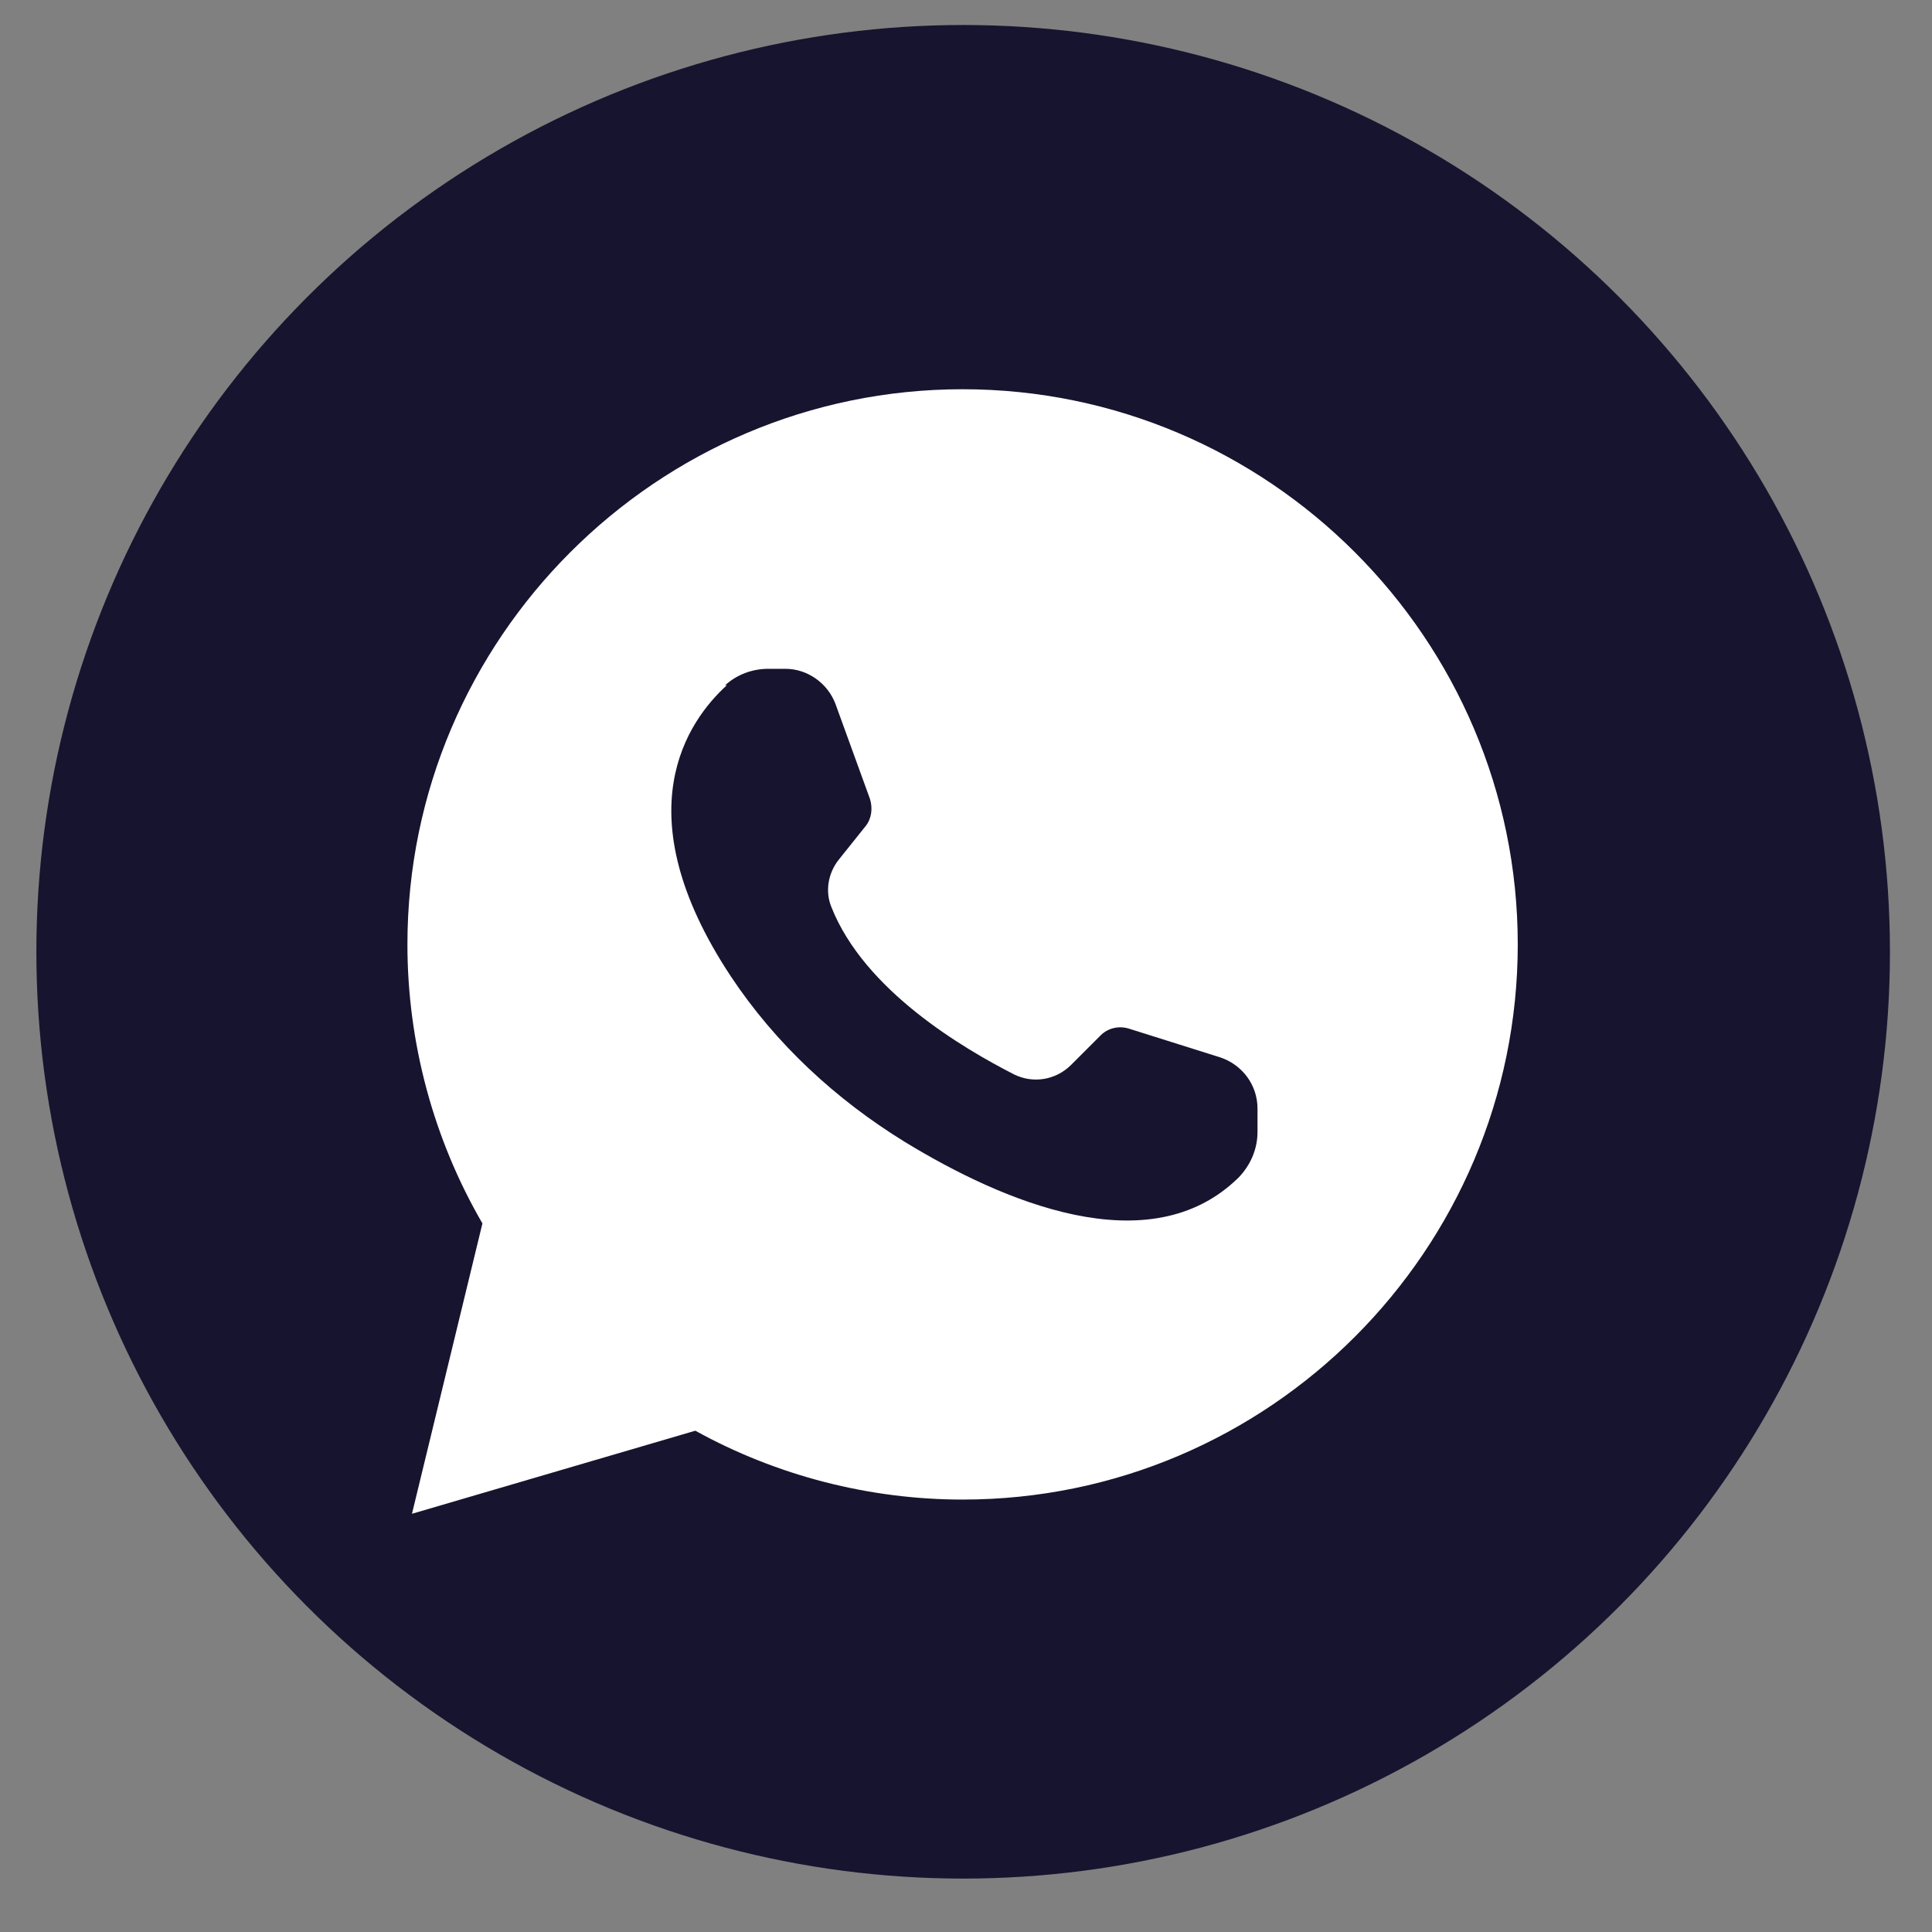
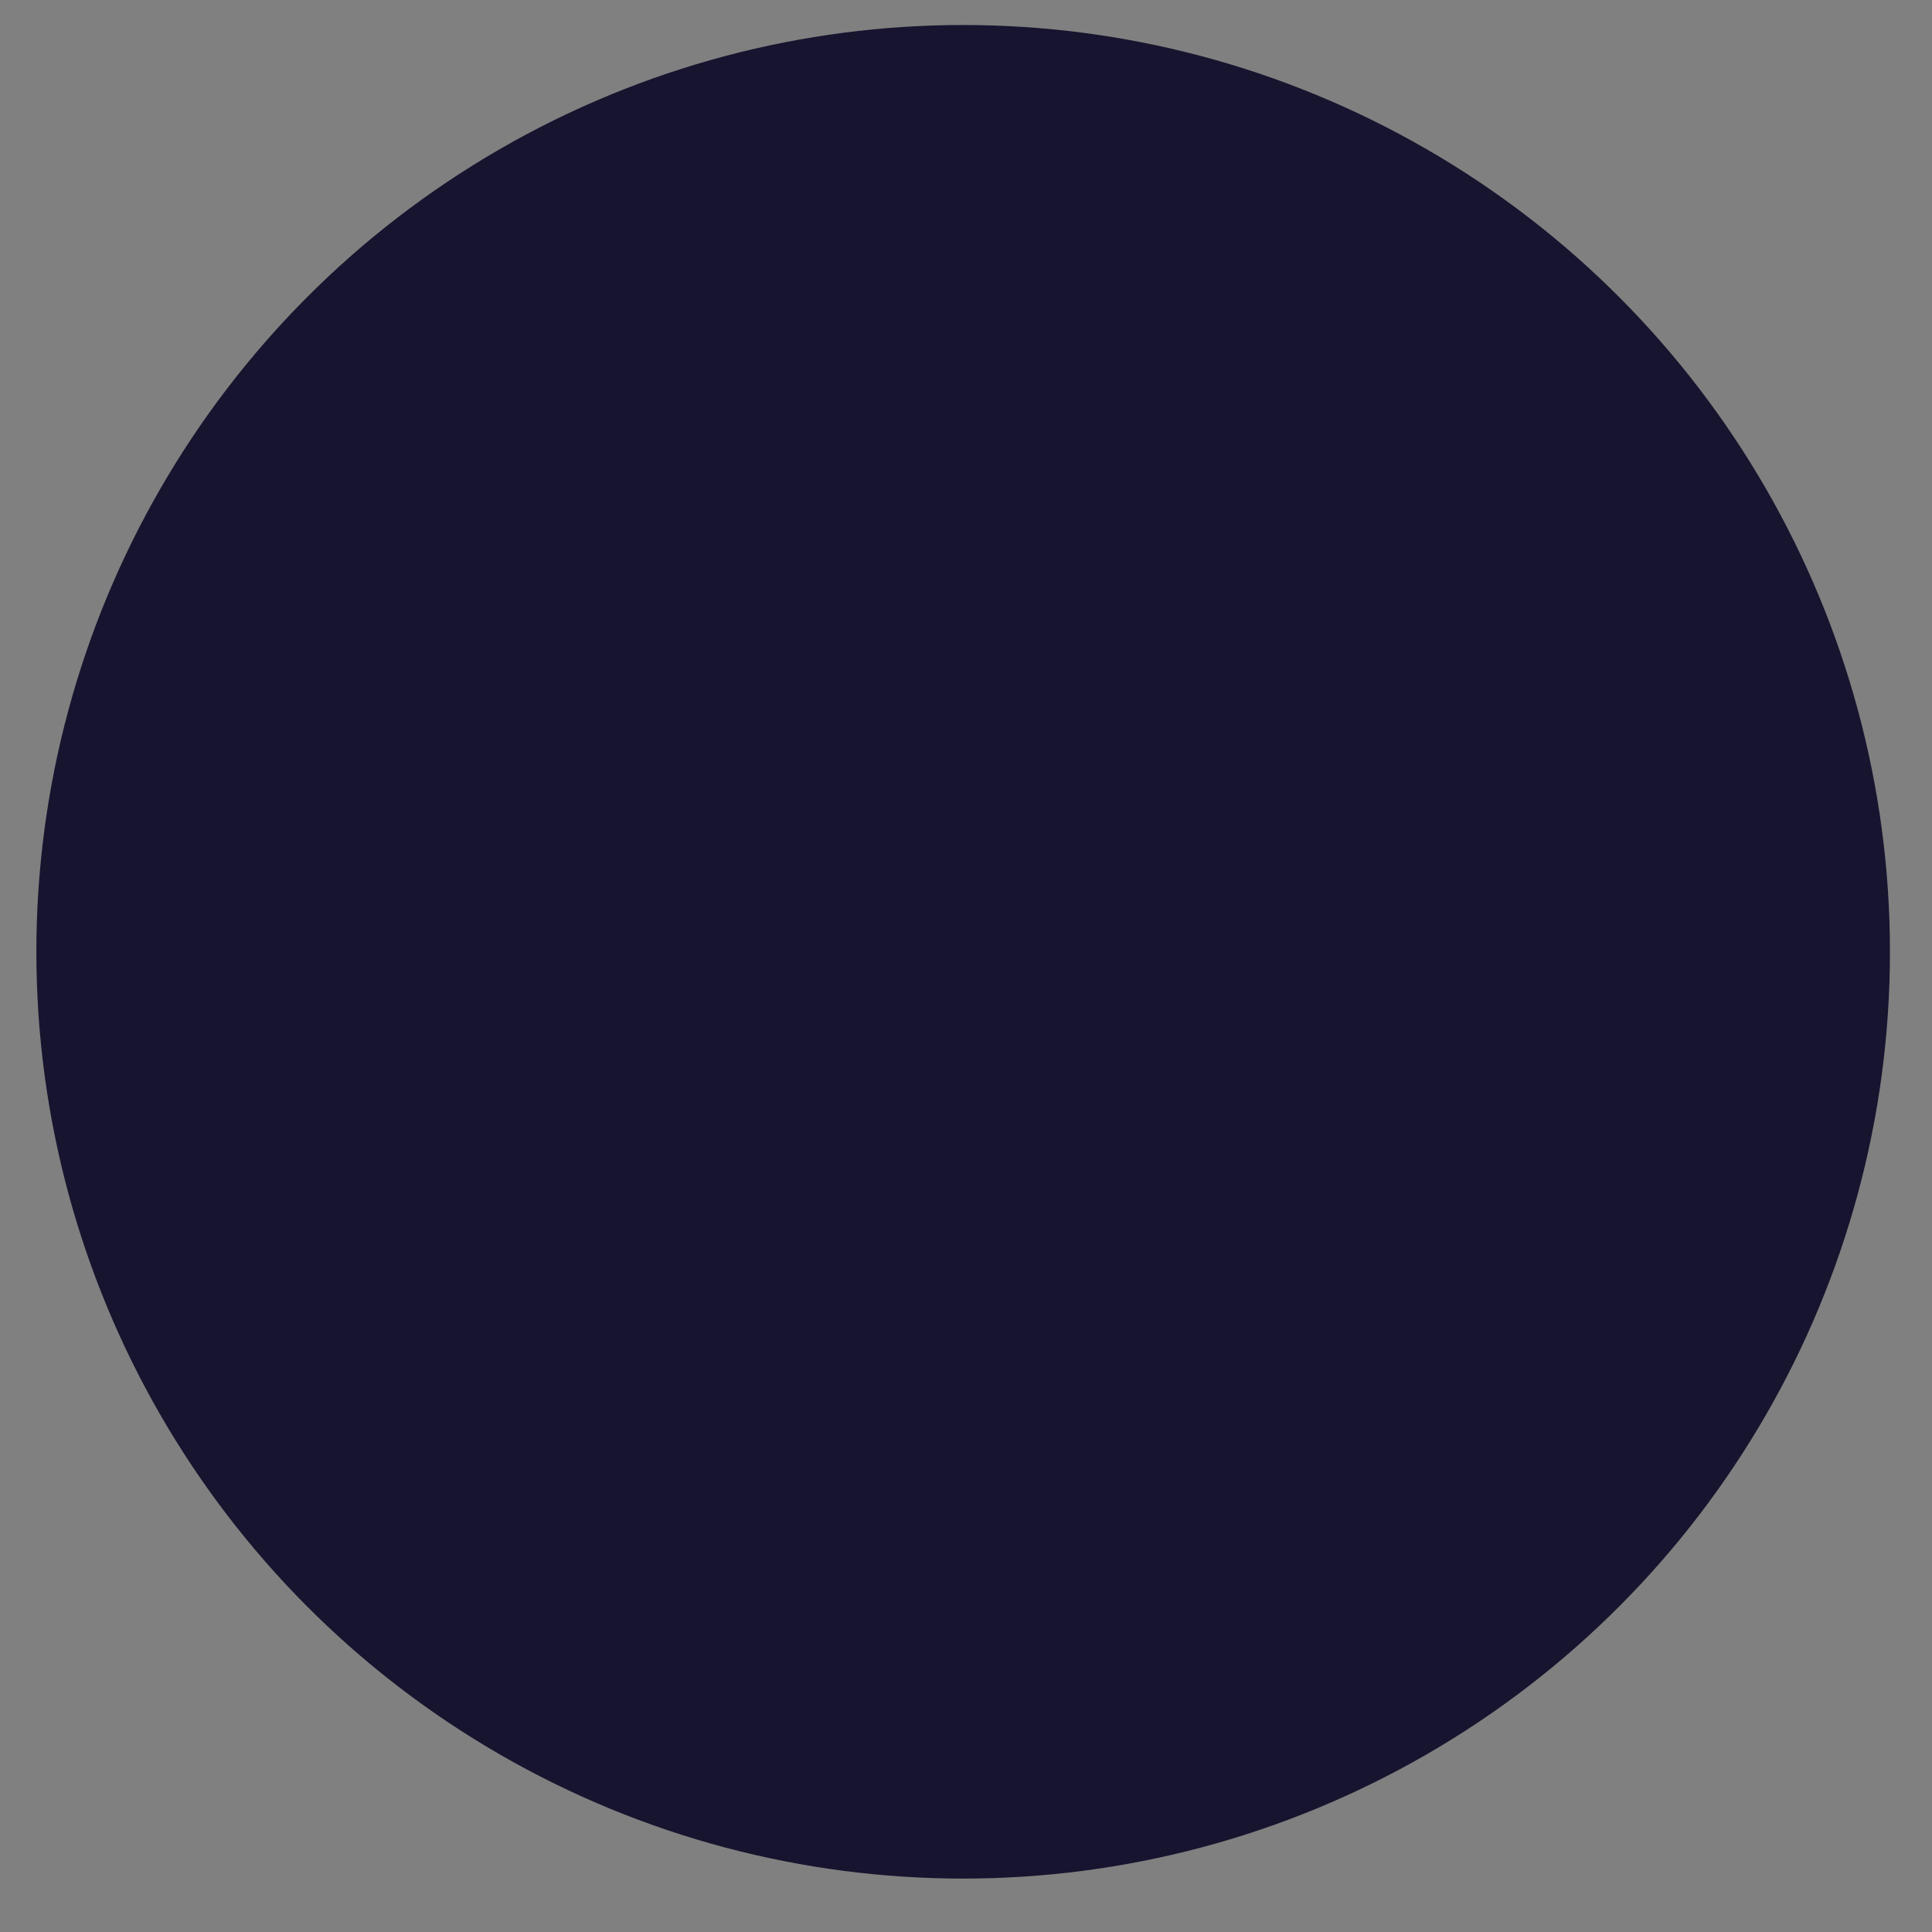
<svg xmlns="http://www.w3.org/2000/svg" id="Livello_1" data-name="Livello 1" viewBox="0 0 34 34">
  <rect x="0" y="0" width="34" height="34" fill="#808080" stroke="none" />
  <defs>
    <style>
      .cls-1 {
        fill: #17142f;
      }

      .cls-1, .cls-2 {
        stroke-width: 0px;
      }

      .cls-2 {
        fill: #fff;
      }
    </style>
  </defs>
  <circle class="cls-1" cx="16.95" cy="16.75" r="16.31" />
-   <path class="cls-2" d="M12.24,25.18c1.43.79,3.06,1.21,4.7,1.21,5.39,0,9.77-4.39,9.77-9.77s-4.39-9.77-9.77-9.77-9.77,4.39-9.77,9.77c0,1.73.46,3.43,1.32,4.91l-1.24,5.11s4.98-1.46,4.98-1.46ZM12.76,12.06c.21-.19.48-.29.76-.29h.3c.39,0,.74.25.88.61l.61,1.68c.05.16.03.34-.07.47l-.48.6c-.19.24-.24.56-.13.83.58,1.47,2.32,2.49,3.22,2.95.33.16.72.1.99-.16l.53-.53c.13-.13.32-.17.49-.12l1.62.51c.38.13.65.48.65.9v.41c0,.3-.12.58-.33.8-1.57,1.55-4.18.41-5.87-.62-1.22-.75-2.28-1.73-3.07-2.92-1.91-2.89-.75-4.5-.07-5.12h-.02Z" />
</svg>